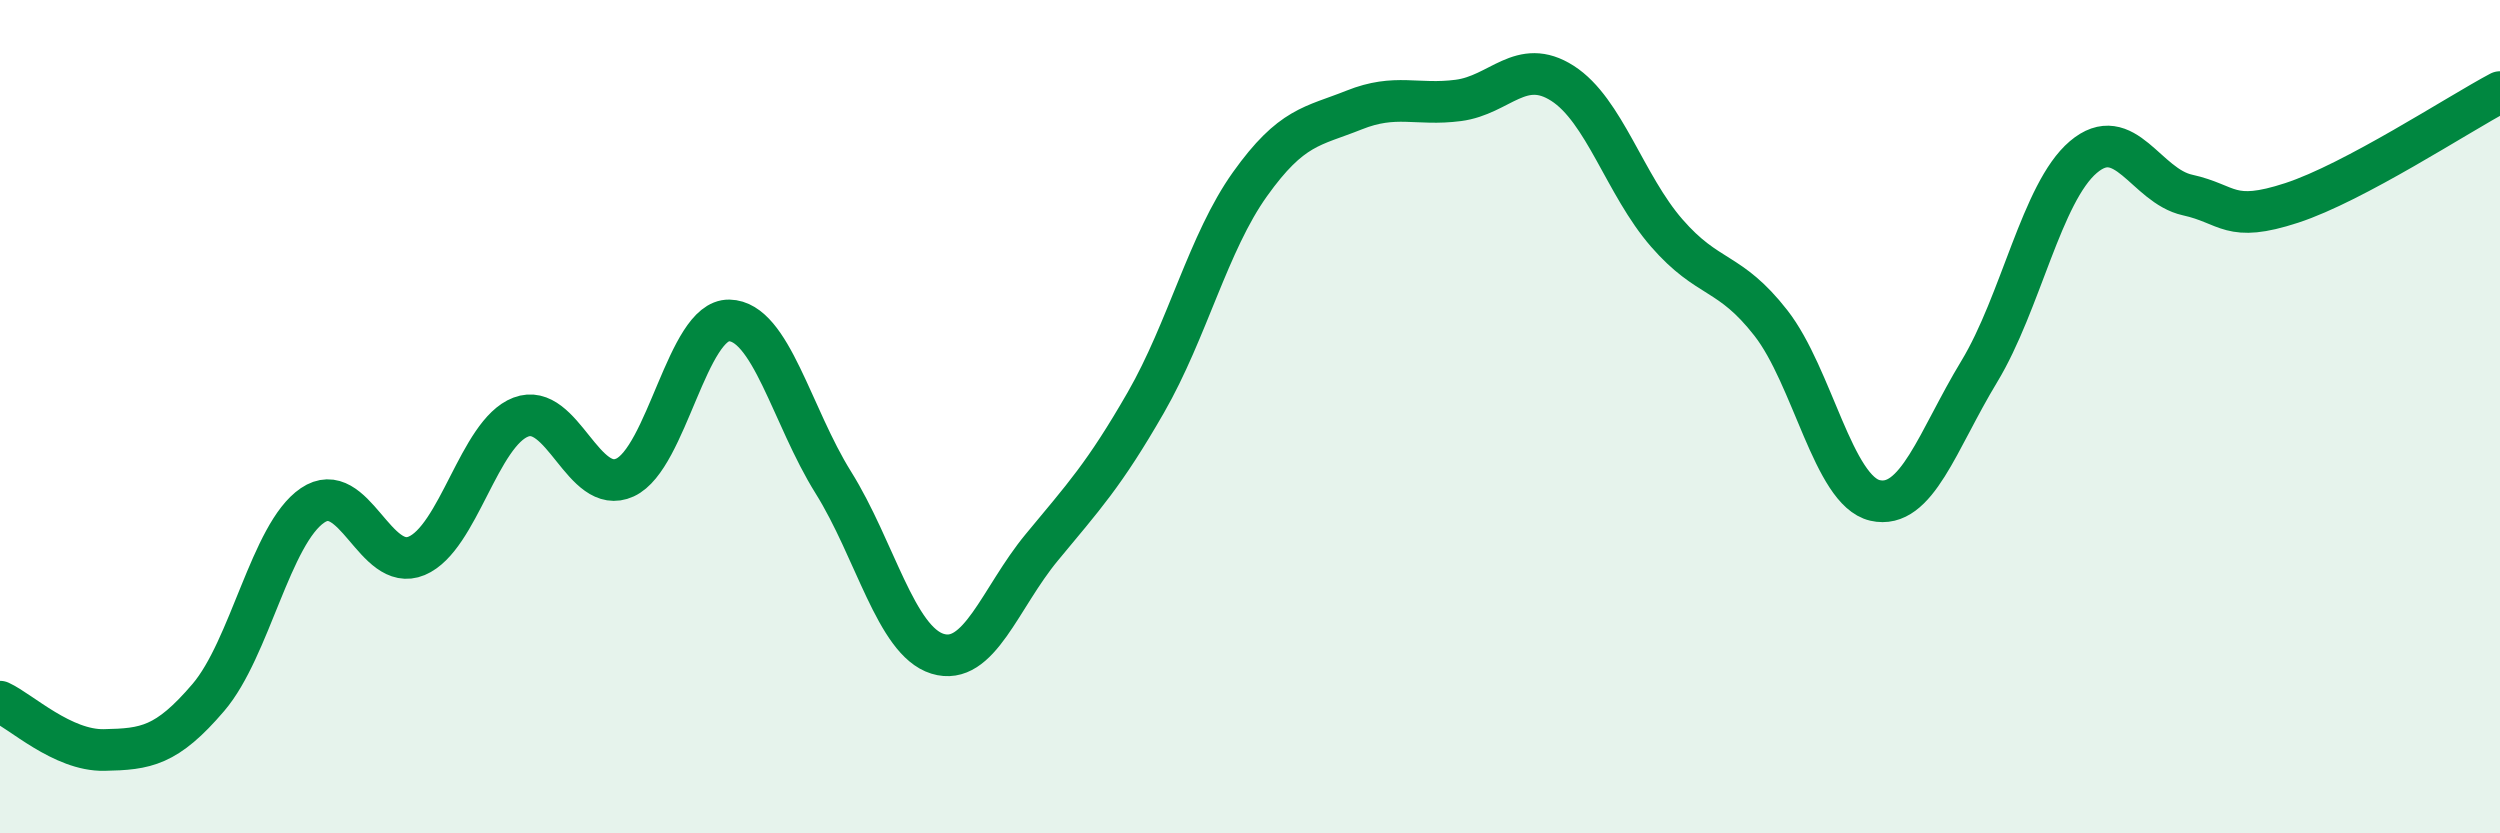
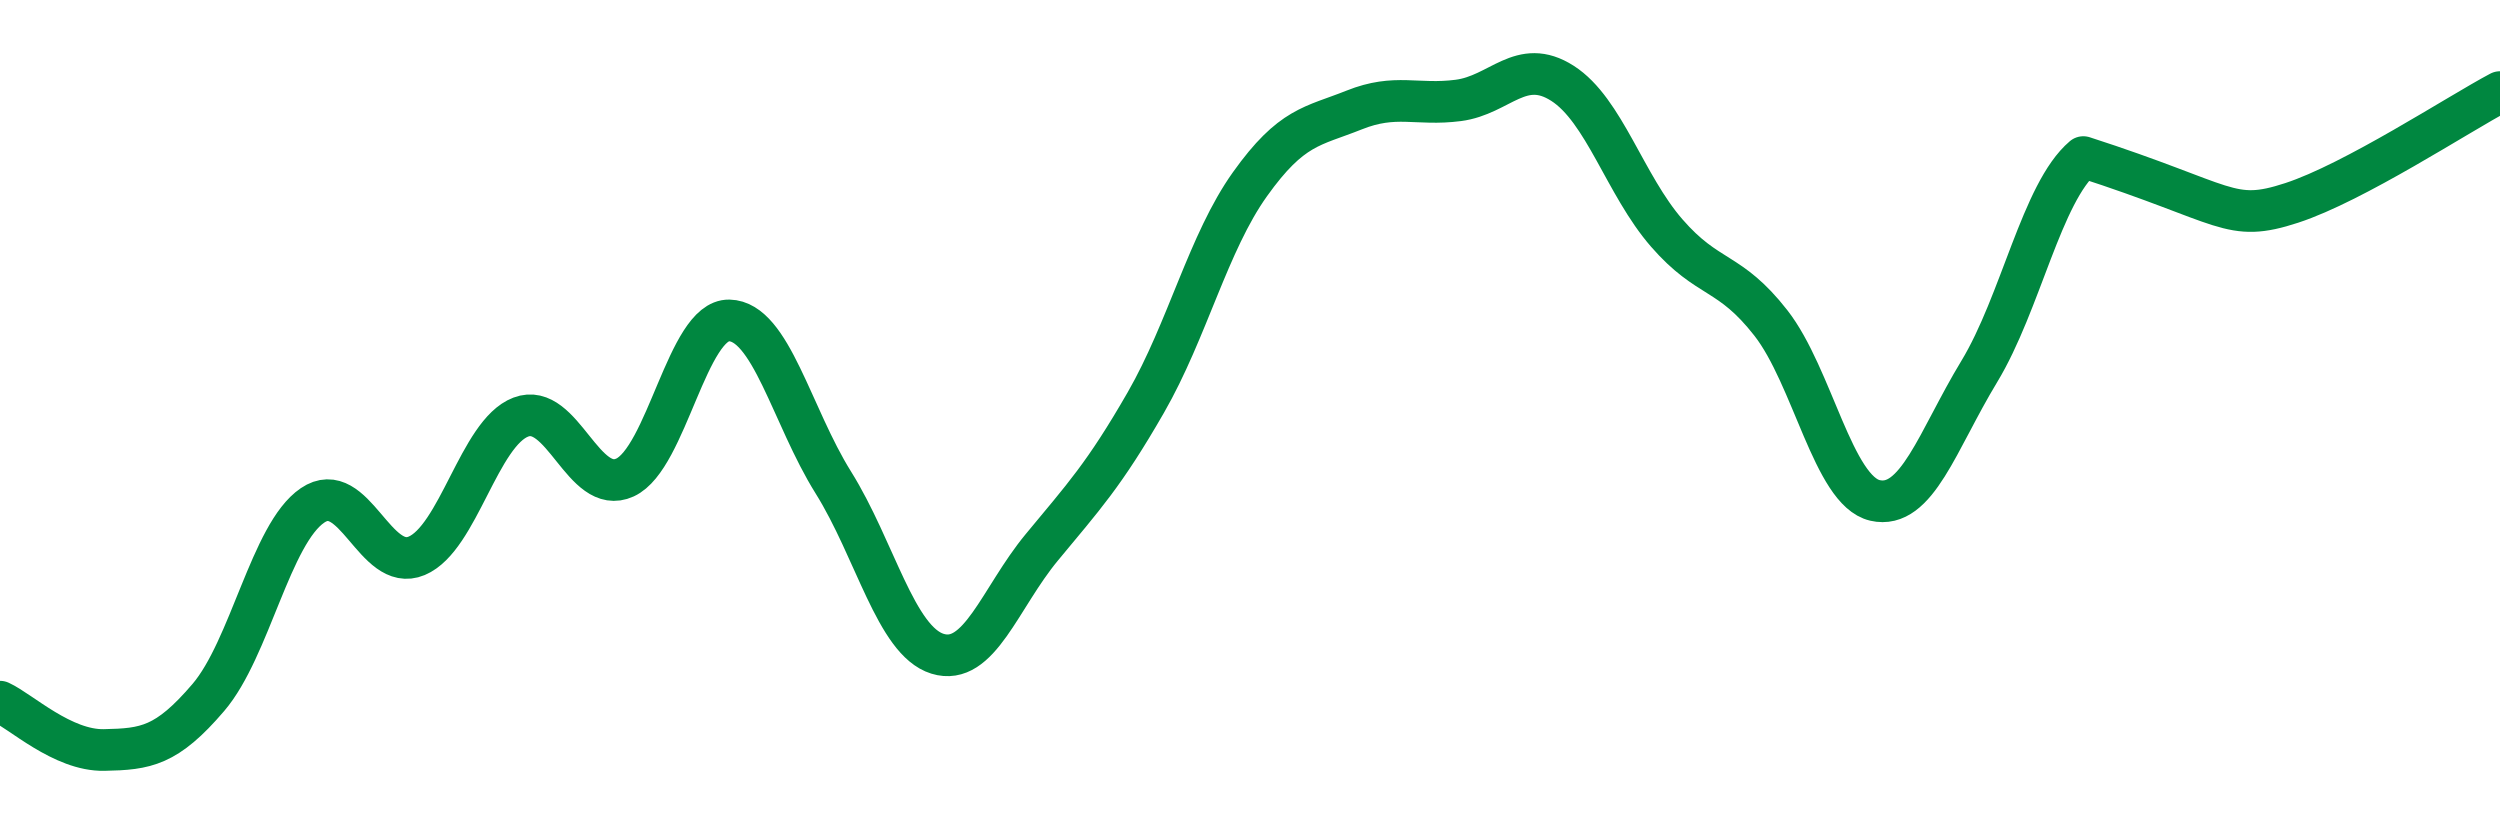
<svg xmlns="http://www.w3.org/2000/svg" width="60" height="20" viewBox="0 0 60 20">
-   <path d="M 0,16.84 C 0.5,17.07 1.5,18.02 2.5,18 C 3.5,17.98 4,17.91 5,16.74 C 6,15.57 6.5,12.81 7.5,12.13 C 8.5,11.45 9,13.76 10,13.34 C 11,12.92 11.5,10.39 12.5,10.01 C 13.5,9.63 14,11.92 15,11.46 C 16,11 16.5,7.67 17.5,7.69 C 18.5,7.71 19,9.98 20,11.58 C 21,13.18 21.5,15.38 22.5,15.69 C 23.5,16 24,14.35 25,13.14 C 26,11.93 26.5,11.4 27.5,9.66 C 28.5,7.92 29,5.82 30,4.42 C 31,3.02 31.5,3.04 32.5,2.64 C 33.5,2.24 34,2.54 35,2.41 C 36,2.28 36.5,1.36 37.5,2 C 38.5,2.64 39,4.44 40,5.59 C 41,6.74 41.5,6.47 42.5,7.75 C 43.5,9.03 44,11.78 45,12.01 C 46,12.24 46.5,10.57 47.5,8.92 C 48.5,7.27 49,4.62 50,3.77 C 51,2.92 51.5,4.46 52.5,4.68 C 53.5,4.9 53.5,5.36 55,4.87 C 56.5,4.38 59,2.74 60,2.21L60 20L0 20Z" fill="#008740" opacity="0.1" stroke-linecap="round" stroke-linejoin="round" />
-   <path d="M 0,16.84 C 0.5,17.07 1.5,18.02 2.5,18 C 3.5,17.98 4,17.91 5,16.74 C 6,15.57 6.5,12.81 7.5,12.13 C 8.5,11.45 9,13.76 10,13.34 C 11,12.92 11.5,10.39 12.5,10.01 C 13.5,9.63 14,11.92 15,11.46 C 16,11 16.5,7.67 17.5,7.69 C 18.5,7.71 19,9.98 20,11.58 C 21,13.18 21.5,15.38 22.5,15.69 C 23.5,16 24,14.35 25,13.14 C 26,11.93 26.5,11.4 27.5,9.66 C 28.5,7.92 29,5.82 30,4.42 C 31,3.02 31.5,3.04 32.5,2.64 C 33.5,2.24 34,2.54 35,2.41 C 36,2.28 36.5,1.36 37.5,2 C 38.5,2.64 39,4.44 40,5.59 C 41,6.74 41.5,6.47 42.5,7.75 C 43.5,9.03 44,11.78 45,12.01 C 46,12.24 46.5,10.57 47.5,8.92 C 48.5,7.27 49,4.62 50,3.77 C 51,2.92 51.5,4.46 52.5,4.68 C 53.5,4.9 53.5,5.36 55,4.87 C 56.5,4.38 59,2.74 60,2.21" stroke="#008740" stroke-width="1" fill="none" stroke-linecap="round" stroke-linejoin="round" />
+   <path d="M 0,16.84 C 0.5,17.07 1.5,18.02 2.5,18 C 3.5,17.98 4,17.91 5,16.74 C 6,15.57 6.5,12.81 7.5,12.13 C 8.5,11.45 9,13.76 10,13.34 C 11,12.92 11.5,10.39 12.5,10.01 C 13.5,9.63 14,11.92 15,11.46 C 16,11 16.5,7.67 17.5,7.69 C 18.5,7.71 19,9.98 20,11.58 C 21,13.18 21.5,15.38 22.5,15.69 C 23.5,16 24,14.35 25,13.14 C 26,11.93 26.5,11.4 27.5,9.66 C 28.5,7.92 29,5.82 30,4.42 C 31,3.02 31.5,3.04 32.5,2.64 C 33.5,2.24 34,2.54 35,2.41 C 36,2.28 36.5,1.36 37.5,2 C 38.5,2.64 39,4.44 40,5.59 C 41,6.74 41.5,6.47 42.5,7.75 C 43.5,9.03 44,11.78 45,12.01 C 46,12.24 46.5,10.57 47.5,8.92 C 48.5,7.27 49,4.62 50,3.77 C 53.5,4.9 53.5,5.36 55,4.87 C 56.5,4.38 59,2.74 60,2.21" stroke="#008740" stroke-width="1" fill="none" stroke-linecap="round" stroke-linejoin="round" />
</svg>